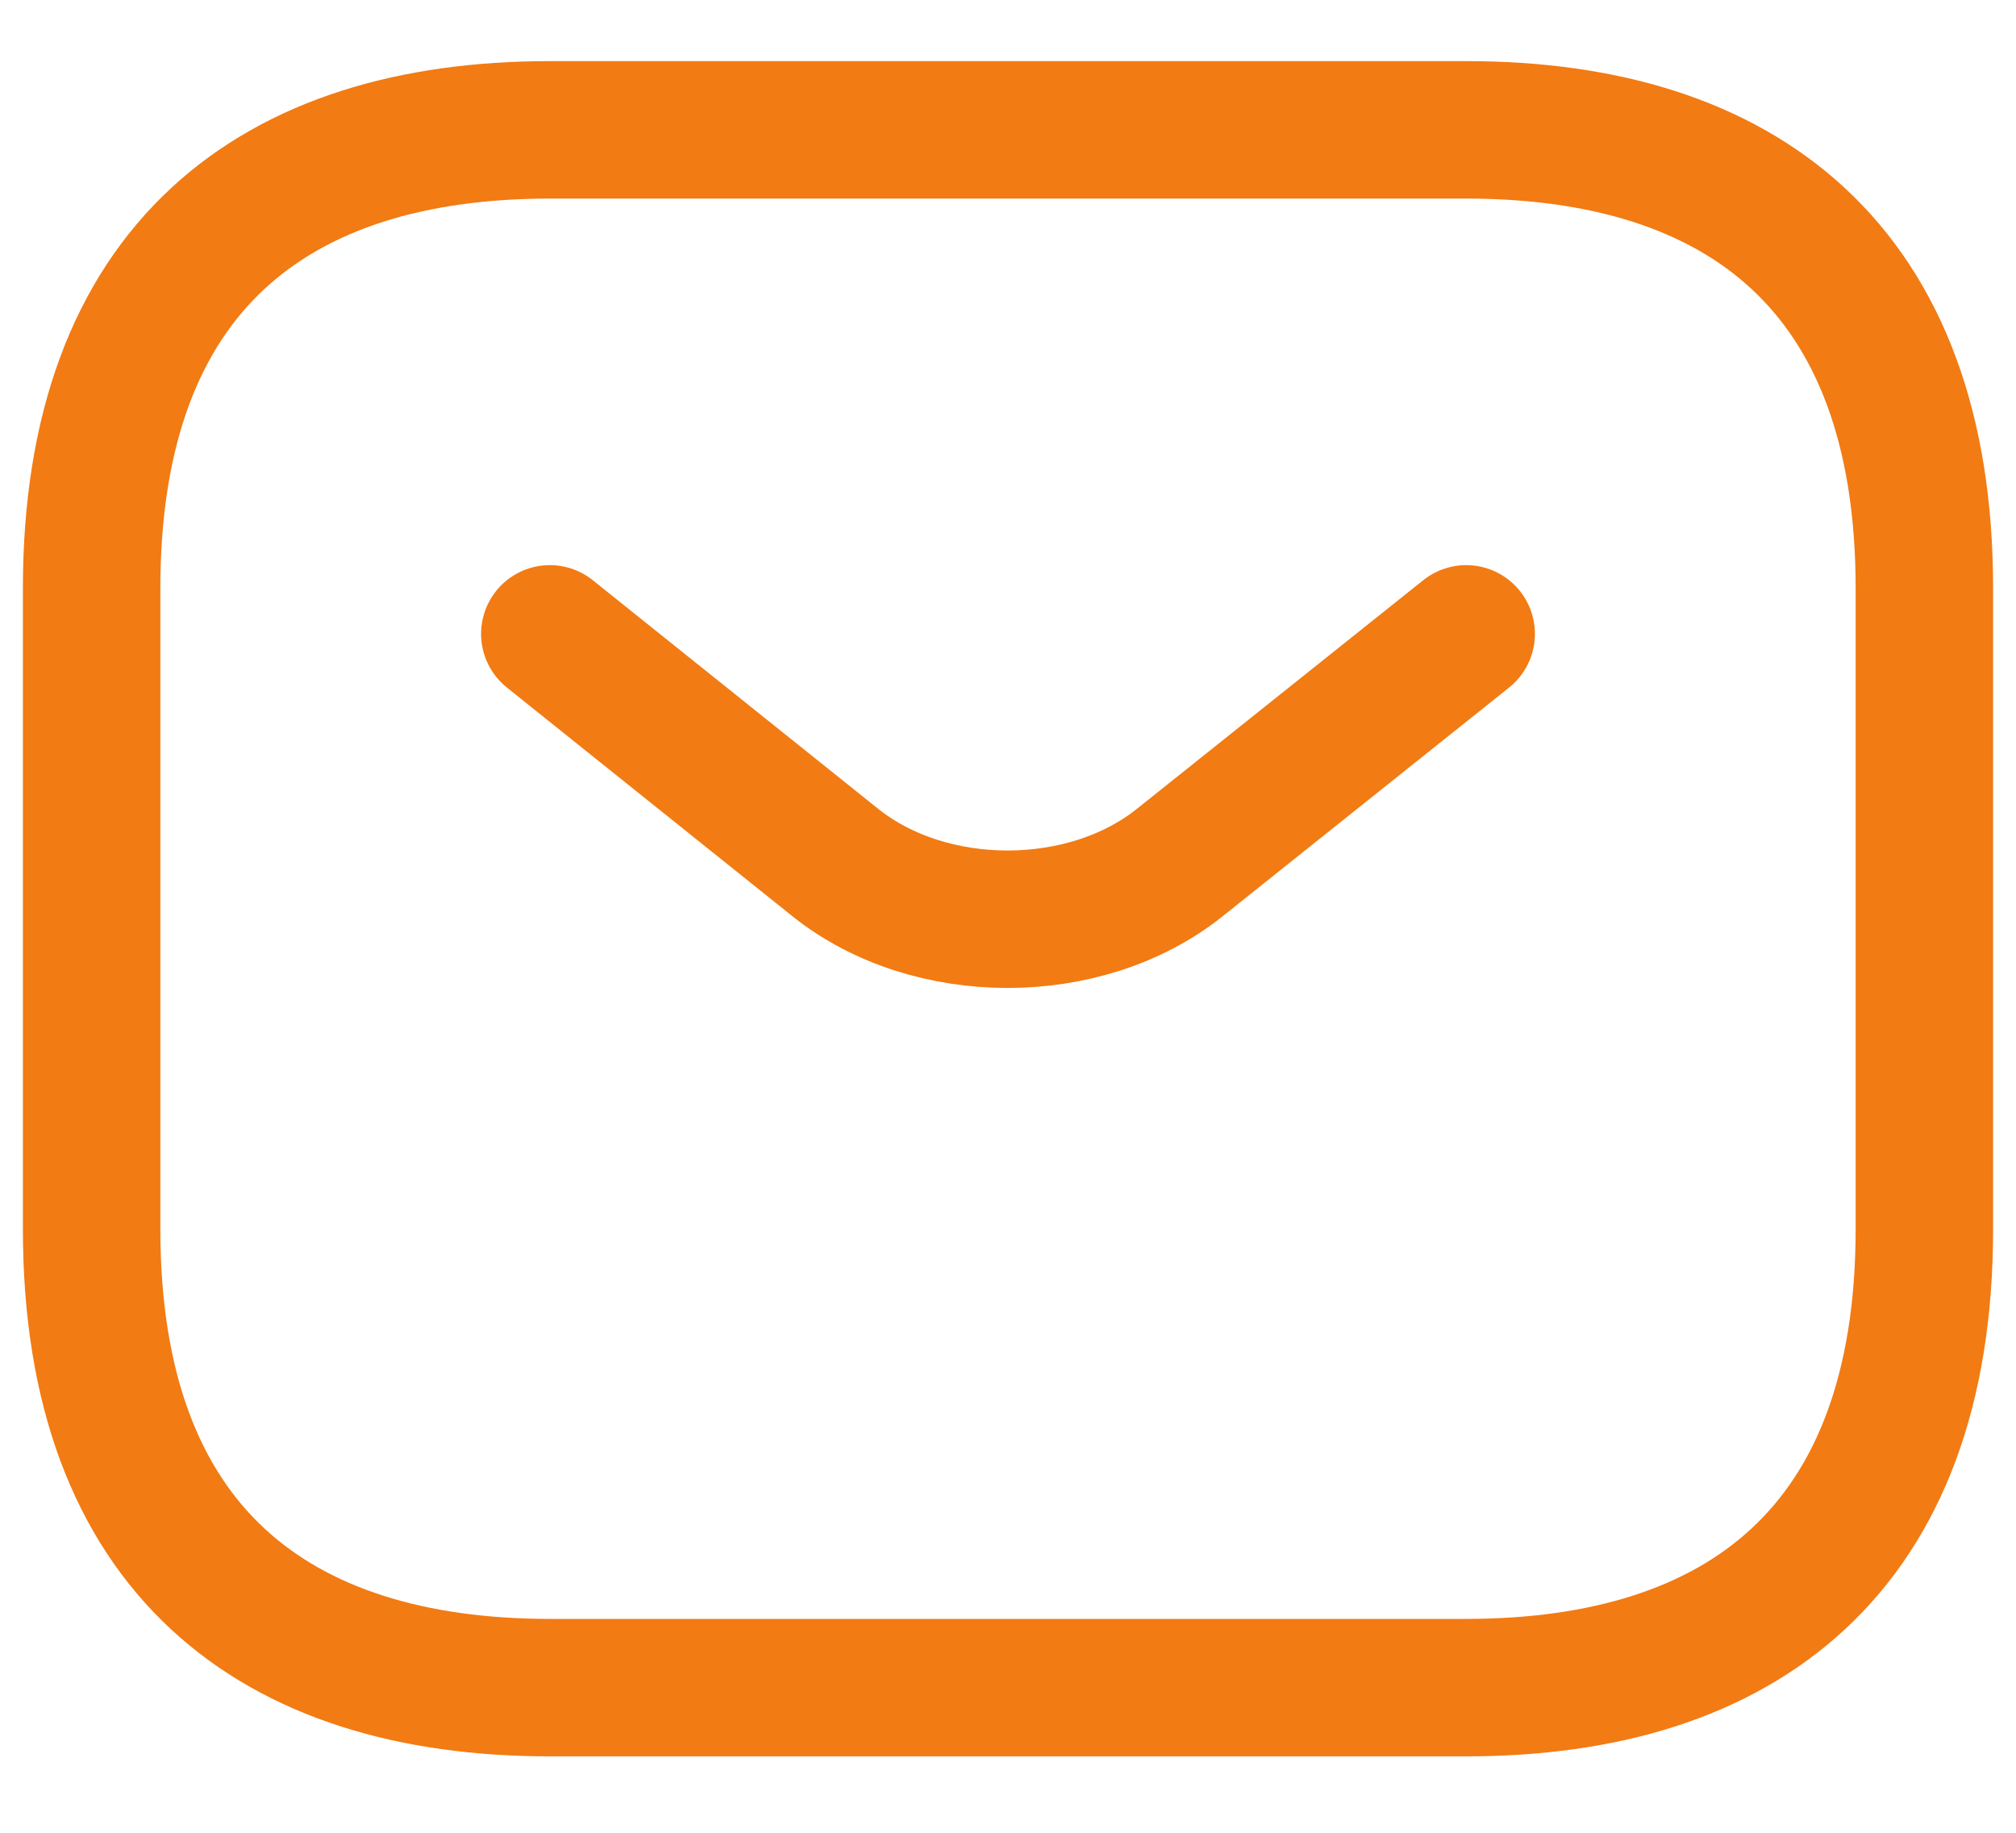
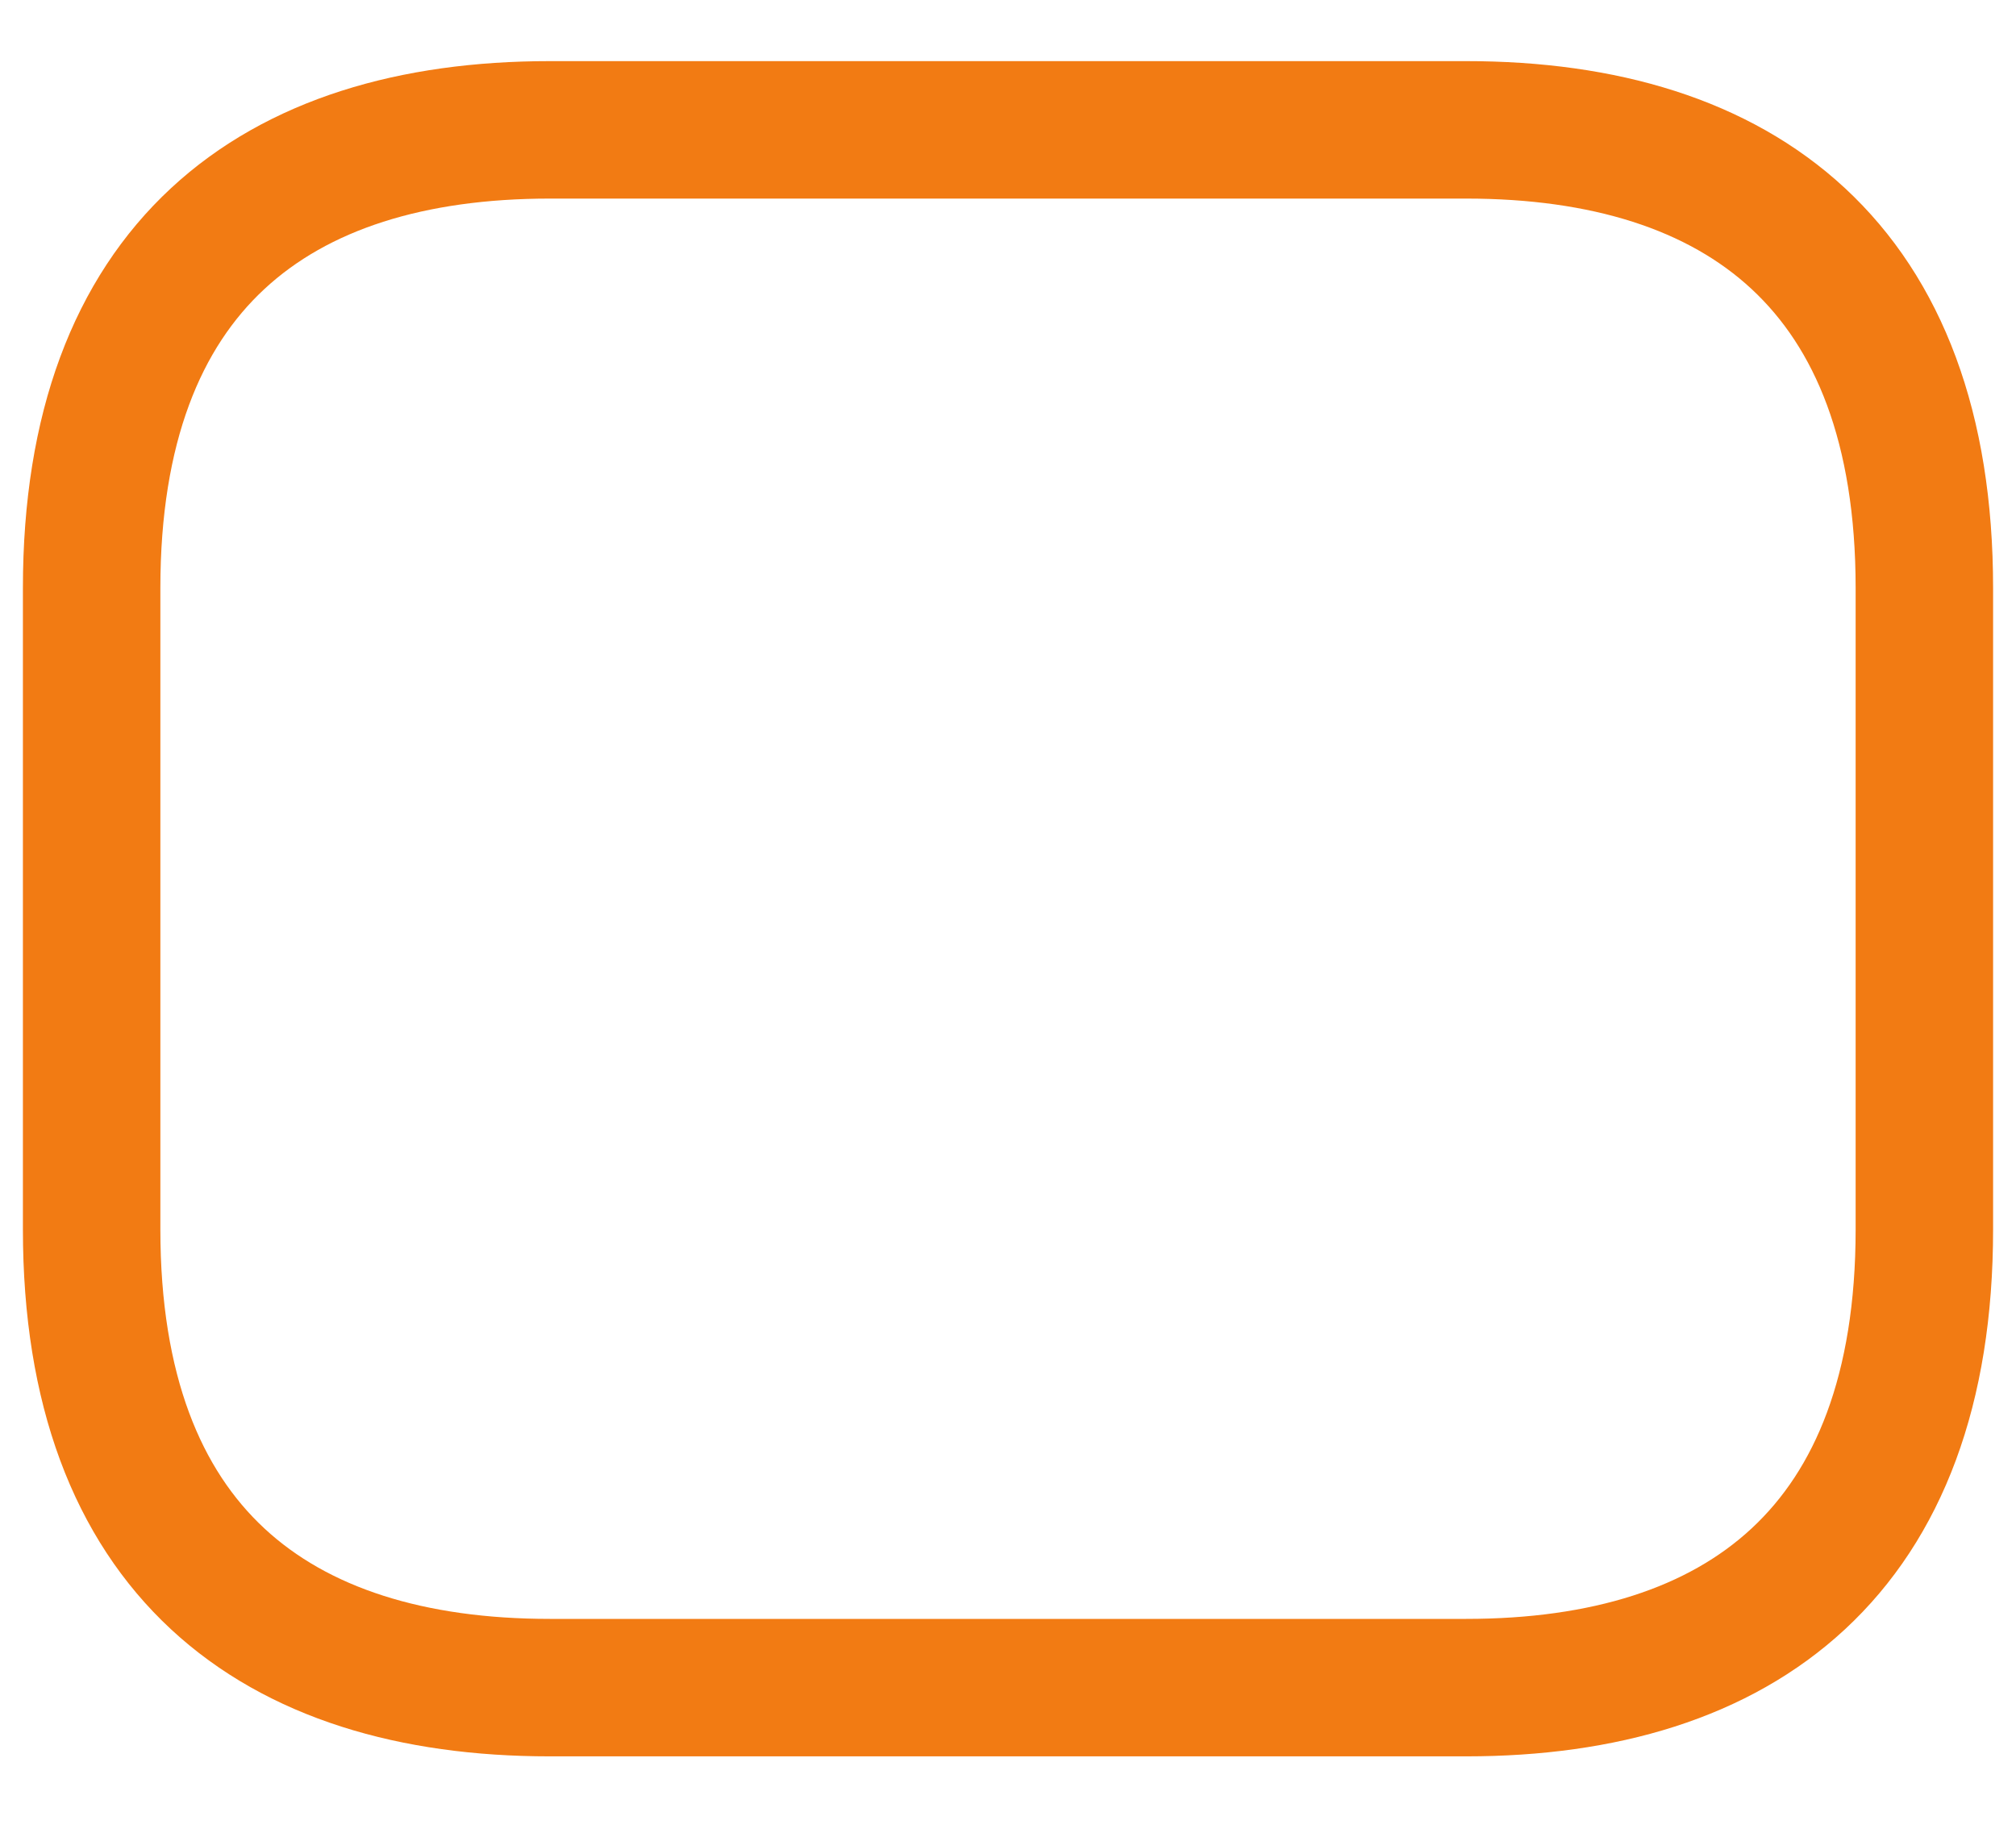
<svg xmlns="http://www.w3.org/2000/svg" width="22" height="20" viewBox="0 0 22 20" fill="none">
  <path d="M16 18.416H6C3 18.416 1 16.916 1 13.416V6.417C1 2.917 3 1.417 6 1.417H16C19 1.417 21 2.917 21 6.417V13.416C21 16.916 19 18.416 16 18.416Z" stroke="#F27B13" stroke-width="1.5" stroke-miterlimit="10" stroke-linecap="round" stroke-linejoin="round" />
-   <path d="M16 6.917L12.87 9.416C11.84 10.236 10.15 10.236 9.12 9.416L6 6.917" stroke="#F27B13" stroke-width="1.5" stroke-miterlimit="10" stroke-linecap="round" stroke-linejoin="round" />
</svg>